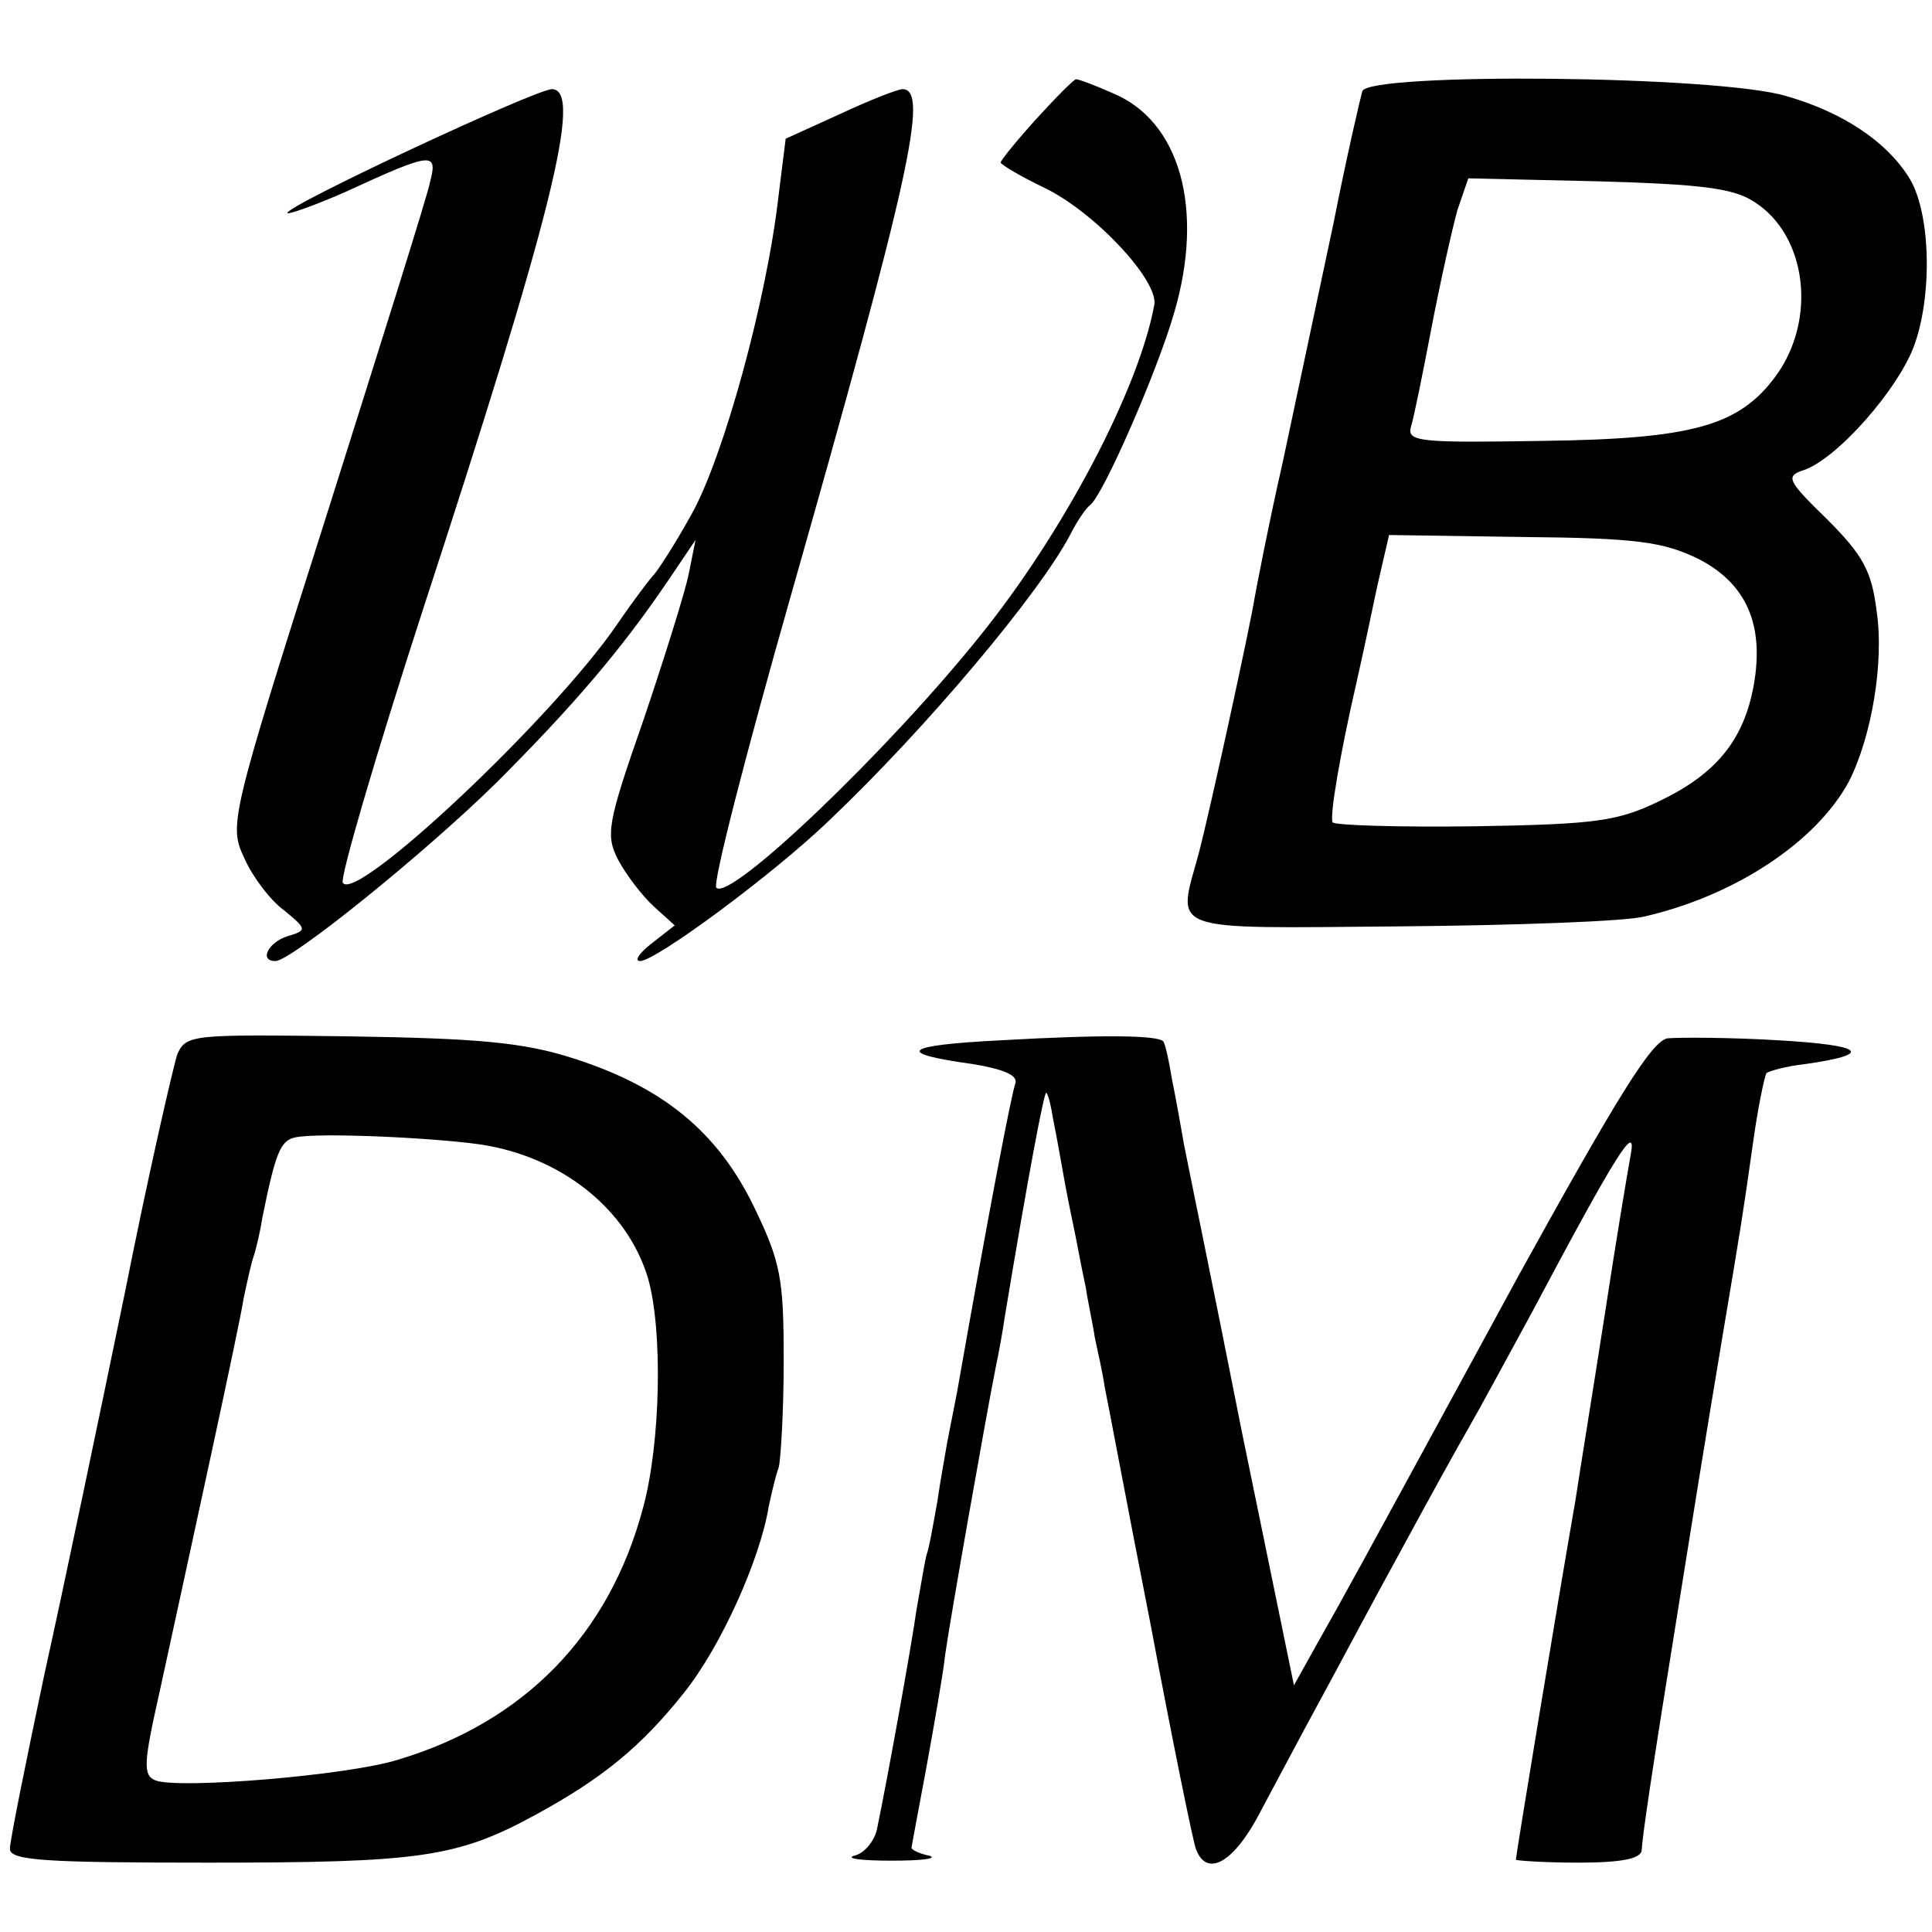
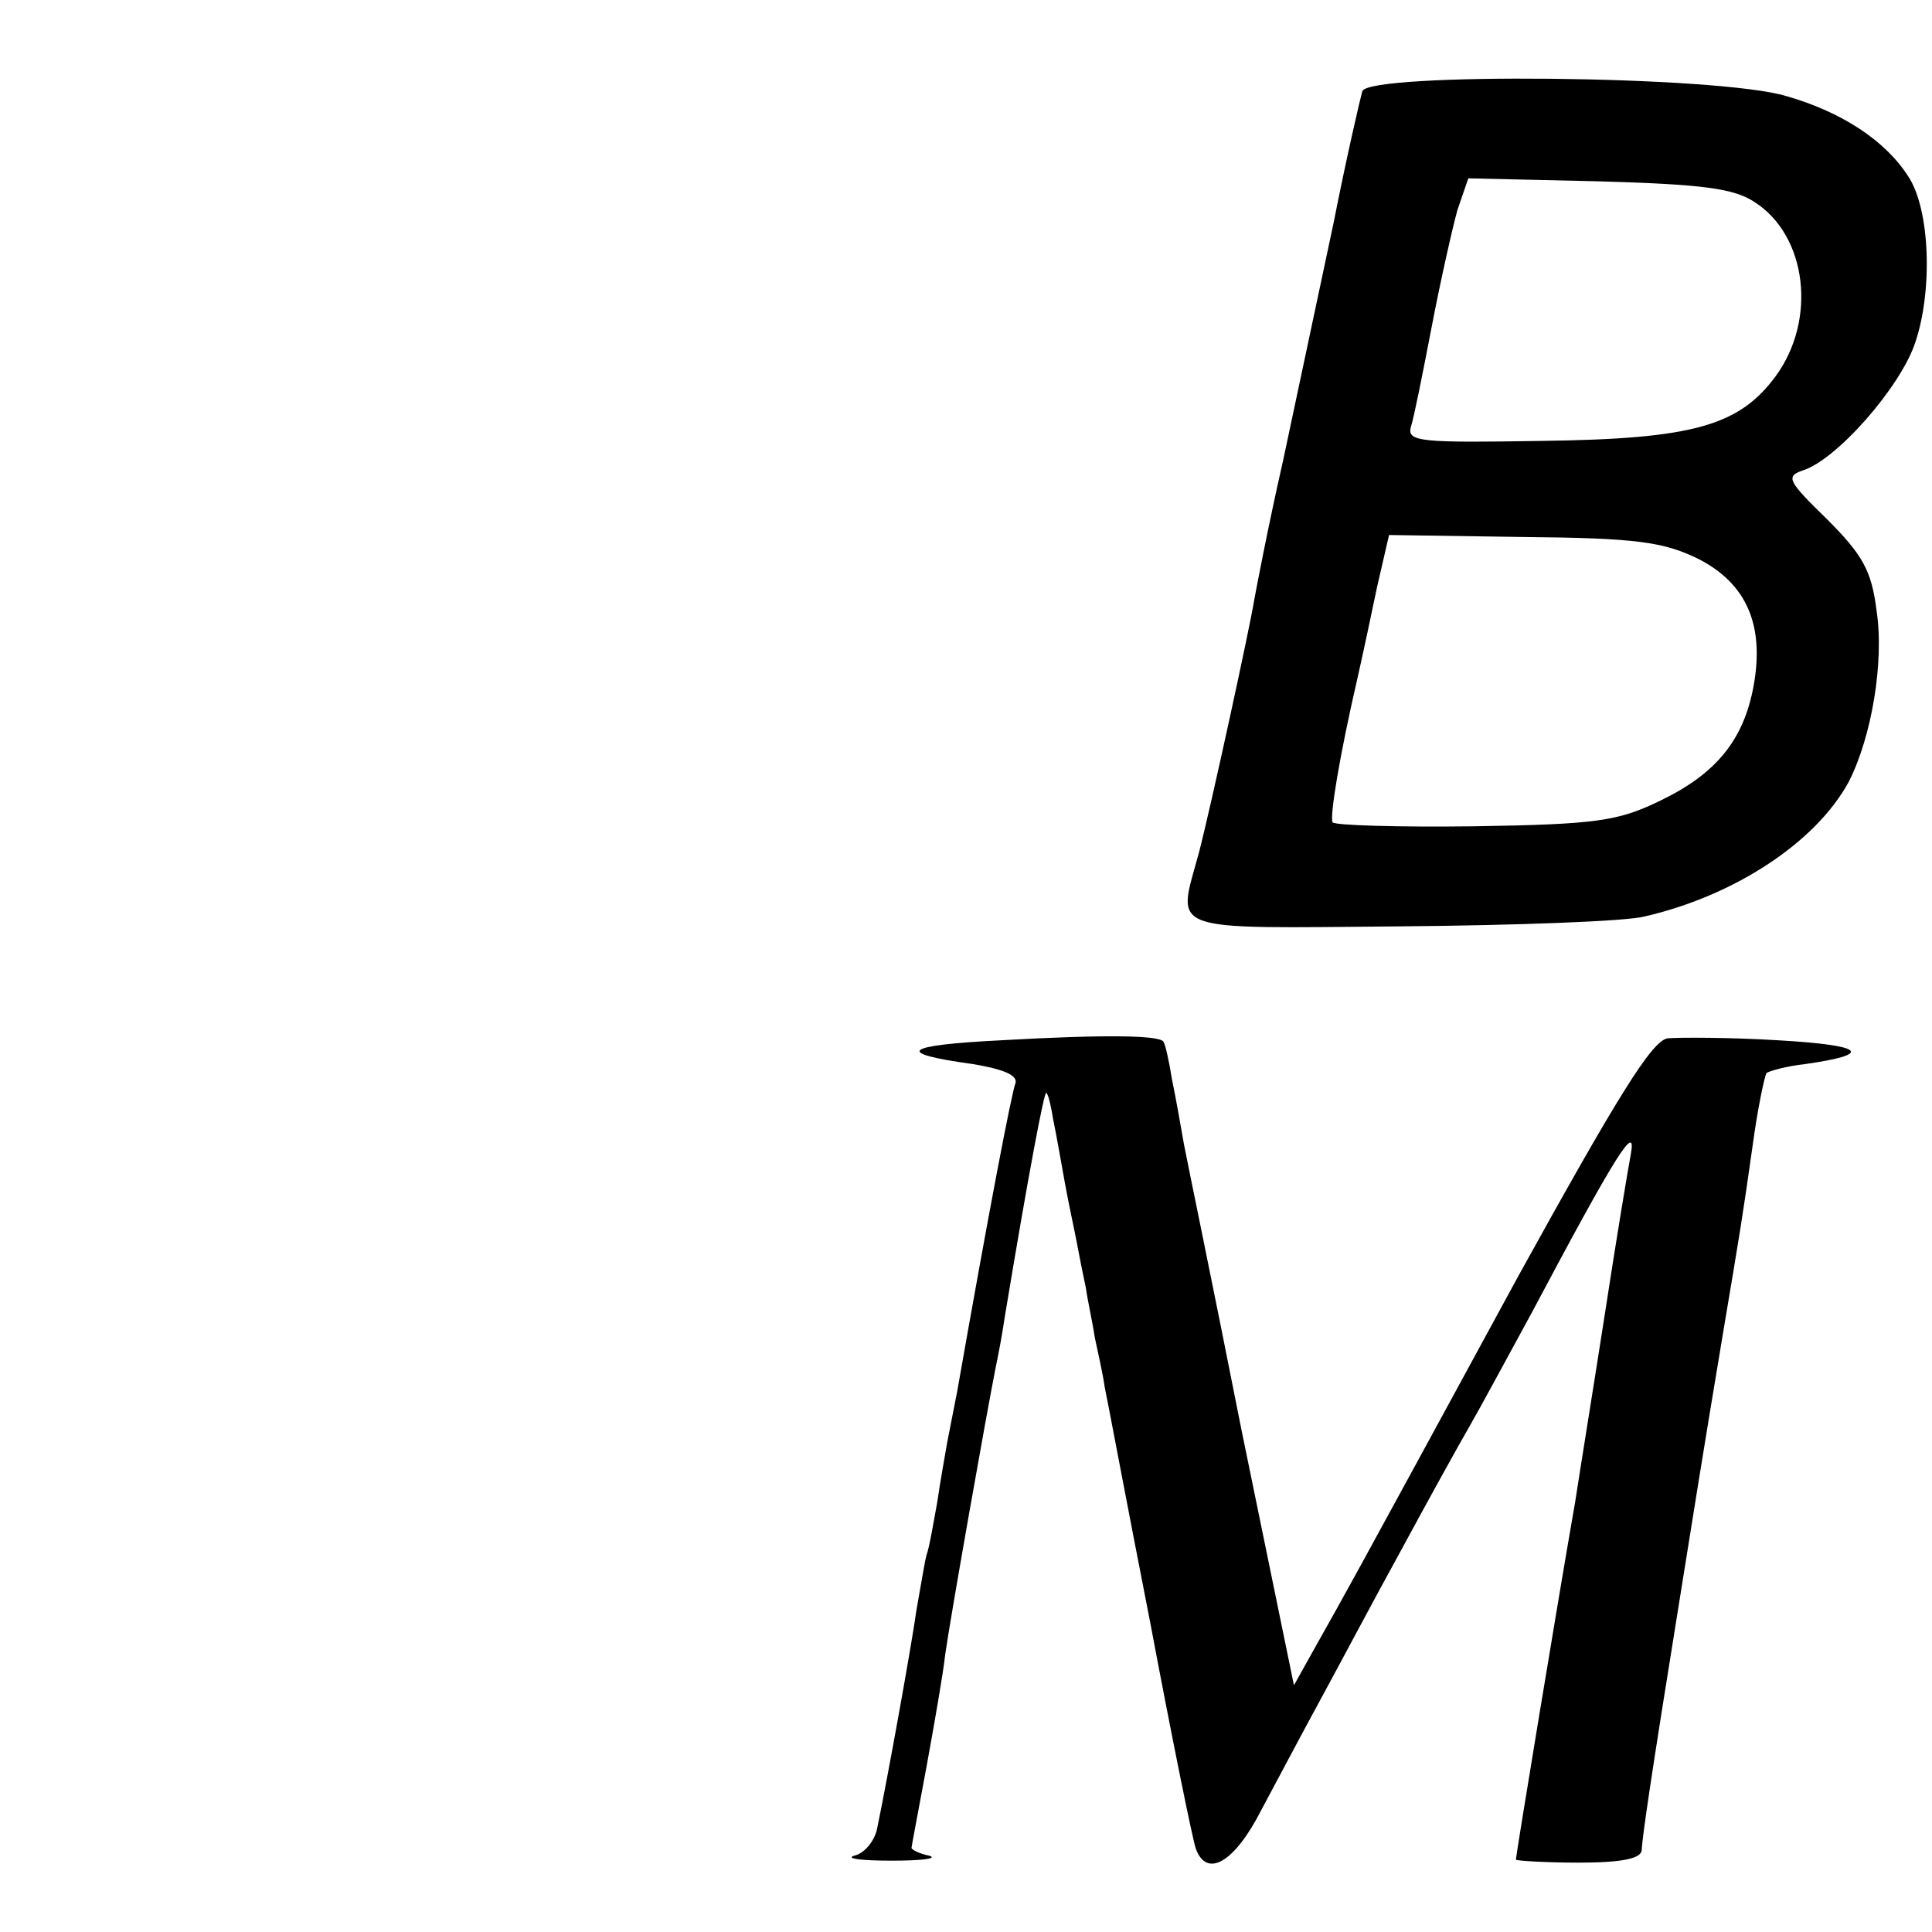
<svg xmlns="http://www.w3.org/2000/svg" version="1.0" width="195pt" height="195pt" viewBox="0 0 195 195" preserveAspectRatio="xMidYMid meet">
  <g transform="translate(0,195) scale(0.1,-0.1)" fill="#000000" stroke="none">
-     <path d="M1046 1830 c-20 -22 -36 -42 -36 -44 0 -2 20 -14 45 -26 51 -25 115 -94 110 -118 -16 -86 -92 -230 -176 -334 -93 -116 -252 -268 -266 -254 -4 4 30 136 75 294 120 422 140 512 113 512 -5 0 -33 -11 -63 -25 l-55 -25 -7 -56 c-12 -107 -56 -266 -88 -323 -17 -31 -35 -58 -38 -61 -3 -3 -20 -25 -37 -50 -65 -95 -264 -282 -277 -261 -3 5 33 128 80 273 130 398 163 528 131 528 -16 0 -267 -117 -267 -125 0 -2 26 7 58 21 89 41 94 41 86 10 -3 -15 -51 -167 -105 -338 -98 -308 -98 -311 -82 -345 8 -18 26 -42 40 -52 23 -19 23 -20 3 -26 -19 -6 -29 -25 -12 -25 16 0 152 110 223 180 77 77 126 134 174 205 l27 40 -7 -35 c-4 -19 -25 -86 -46 -148 -36 -103 -38 -115 -25 -140 8 -15 24 -36 36 -47 l21 -19 -23 -18 c-13 -10 -18 -18 -12 -18 16 0 135 88 191 142 98 93 212 229 243 288 7 14 16 27 20 30 13 9 68 135 85 194 31 105 6 194 -62 222 -18 8 -34 14 -37 14 -2 0 -20 -18 -40 -40z" />
-     <path d="M1375 1858 c-2 -7 -16 -67 -29 -133 -14 -66 -37 -174 -51 -240 -15 -66 -27 -129 -29 -140 -4 -26 -44 -210 -56 -256 -22 -81 -36 -76 203 -74 116 1 228 5 247 10 91 21 173 75 206 136 23 45 36 121 28 173 -5 40 -14 56 -50 92 -39 38 -42 43 -25 49 34 10 99 84 114 129 18 53 15 135 -7 168 -23 36 -67 65 -123 81 -69 21 -421 24 -428 5z m396 -112 c53 -34 63 -119 21 -176 -37 -50 -84 -63 -235 -65 -123 -2 -137 -1 -133 14 3 9 12 54 21 101 9 47 21 100 26 118 l11 32 131 -3 c105 -3 137 -7 158 -21z m-57 -360 c49 -25 67 -67 56 -128 -10 -55 -38 -89 -94 -116 -43 -21 -65 -24 -188 -26 -77 -1 -141 1 -143 4 -3 6 7 67 25 145 5 22 14 64 20 93 l12 52 135 -2 c115 -1 142 -5 177 -22z" />
-     <path d="M179 886 c-4 -12 -29 -120 -53 -241 -25 -121 -61 -294 -81 -384 -19 -90 -35 -169 -35 -177 0 -12 36 -14 201 -14 212 0 250 5 329 48 68 37 107 69 150 123 37 46 77 134 86 189 3 14 7 31 10 39 2 8 5 56 5 108 0 83 -3 99 -30 155 -37 76 -92 121 -183 150 -50 16 -96 20 -226 22 -158 2 -164 2 -173 -18z m305 -91 c82 -12 149 -65 170 -135 15 -52 13 -166 -5 -232 -34 -128 -120 -216 -247 -254 -50 -16 -222 -30 -245 -21 -13 5 -12 18 4 89 30 138 81 371 85 398 3 14 7 33 10 42 3 9 7 27 9 40 13 64 18 77 33 80 22 5 136 0 186 -7z" />
+     <path d="M1375 1858 c-2 -7 -16 -67 -29 -133 -14 -66 -37 -174 -51 -240 -15 -66 -27 -129 -29 -140 -4 -26 -44 -210 -56 -256 -22 -81 -36 -76 203 -74 116 1 228 5 247 10 91 21 173 75 206 136 23 45 36 121 28 173 -5 40 -14 56 -50 92 -39 38 -42 43 -25 49 34 10 99 84 114 129 18 53 15 135 -7 168 -23 36 -67 65 -123 81 -69 21 -421 24 -428 5z m396 -112 c53 -34 63 -119 21 -176 -37 -50 -84 -63 -235 -65 -123 -2 -137 -1 -133 14 3 9 12 54 21 101 9 47 21 100 26 118 l11 32 131 -3 c105 -3 137 -7 158 -21m-57 -360 c49 -25 67 -67 56 -128 -10 -55 -38 -89 -94 -116 -43 -21 -65 -24 -188 -26 -77 -1 -141 1 -143 4 -3 6 7 67 25 145 5 22 14 64 20 93 l12 52 135 -2 c115 -1 142 -5 177 -22z" />
    <path d="M1010 900 c-99 -5 -108 -13 -28 -24 30 -5 45 -11 43 -19 -4 -10 -27 -130 -59 -312 -3 -16 -8 -40 -10 -51 -2 -12 -7 -39 -10 -60 -4 -22 -8 -46 -11 -54 -2 -8 -6 -33 -10 -55 -5 -36 -29 -169 -40 -222 -3 -12 -13 -24 -23 -26 -9 -3 8 -5 38 -5 30 0 47 2 38 5 -10 2 -18 6 -18 8 0 1 7 38 15 81 8 44 17 95 19 114 5 36 42 245 51 290 3 14 7 36 9 50 24 145 40 229 42 227 2 -1 5 -14 7 -27 3 -14 8 -43 12 -65 4 -22 10 -49 12 -60 2 -11 6 -31 9 -45 2 -14 7 -36 9 -50 3 -14 8 -36 10 -50 3 -14 23 -121 46 -238 22 -117 43 -220 46 -228 11 -30 39 -14 66 39 15 28 42 79 60 112 18 33 54 101 81 150 27 50 58 106 69 125 11 19 39 71 63 115 86 162 106 193 100 160 -3 -16 -15 -88 -26 -160 -11 -71 -25 -157 -30 -190 -17 -97 -60 -358 -60 -362 0 -1 29 -3 63 -3 44 0 64 4 64 13 1 15 8 65 39 257 31 194 33 203 44 270 16 95 19 113 29 184 5 37 12 70 14 73 3 2 20 7 39 9 70 10 60 19 -27 24 -49 3 -100 3 -112 2 -16 -3 -50 -58 -150 -239 -180 -331 -176 -323 -203 -371 l-24 -43 -53 258 c-28 142 -55 272 -58 288 -3 17 -8 46 -12 65 -3 19 -7 37 -9 39 -6 6 -58 7 -164 1z" />
  </g>
</svg>